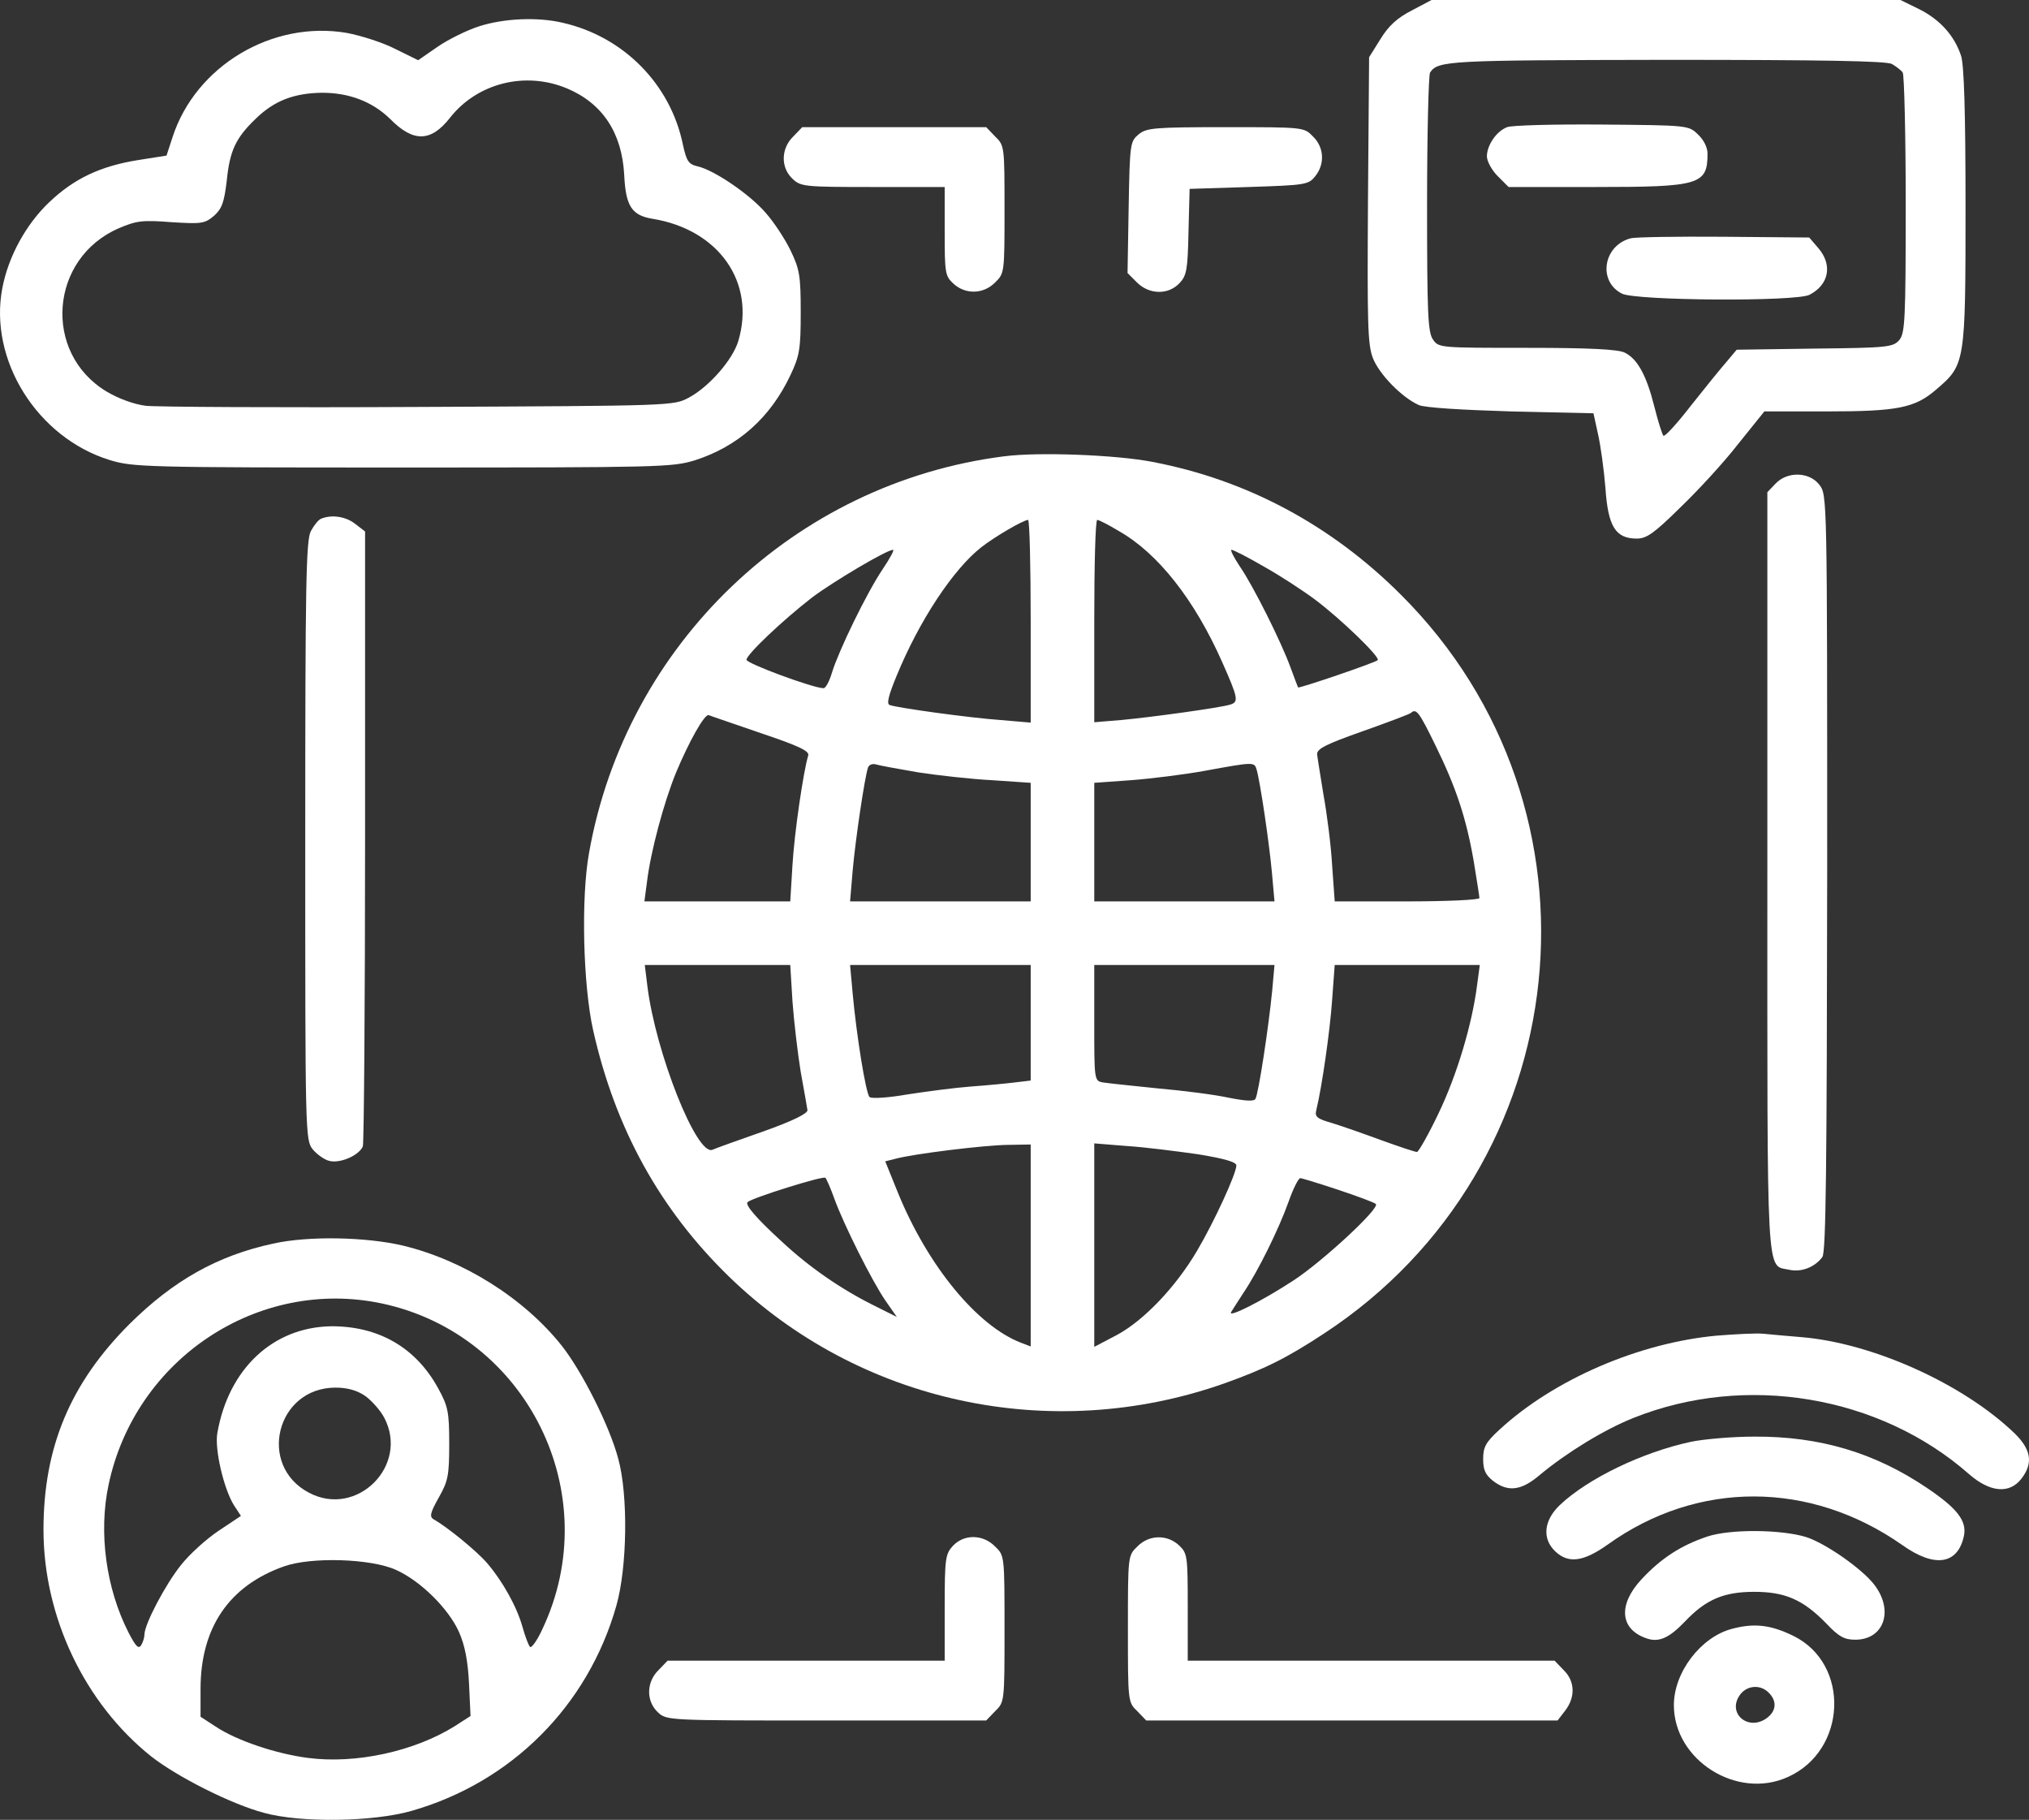
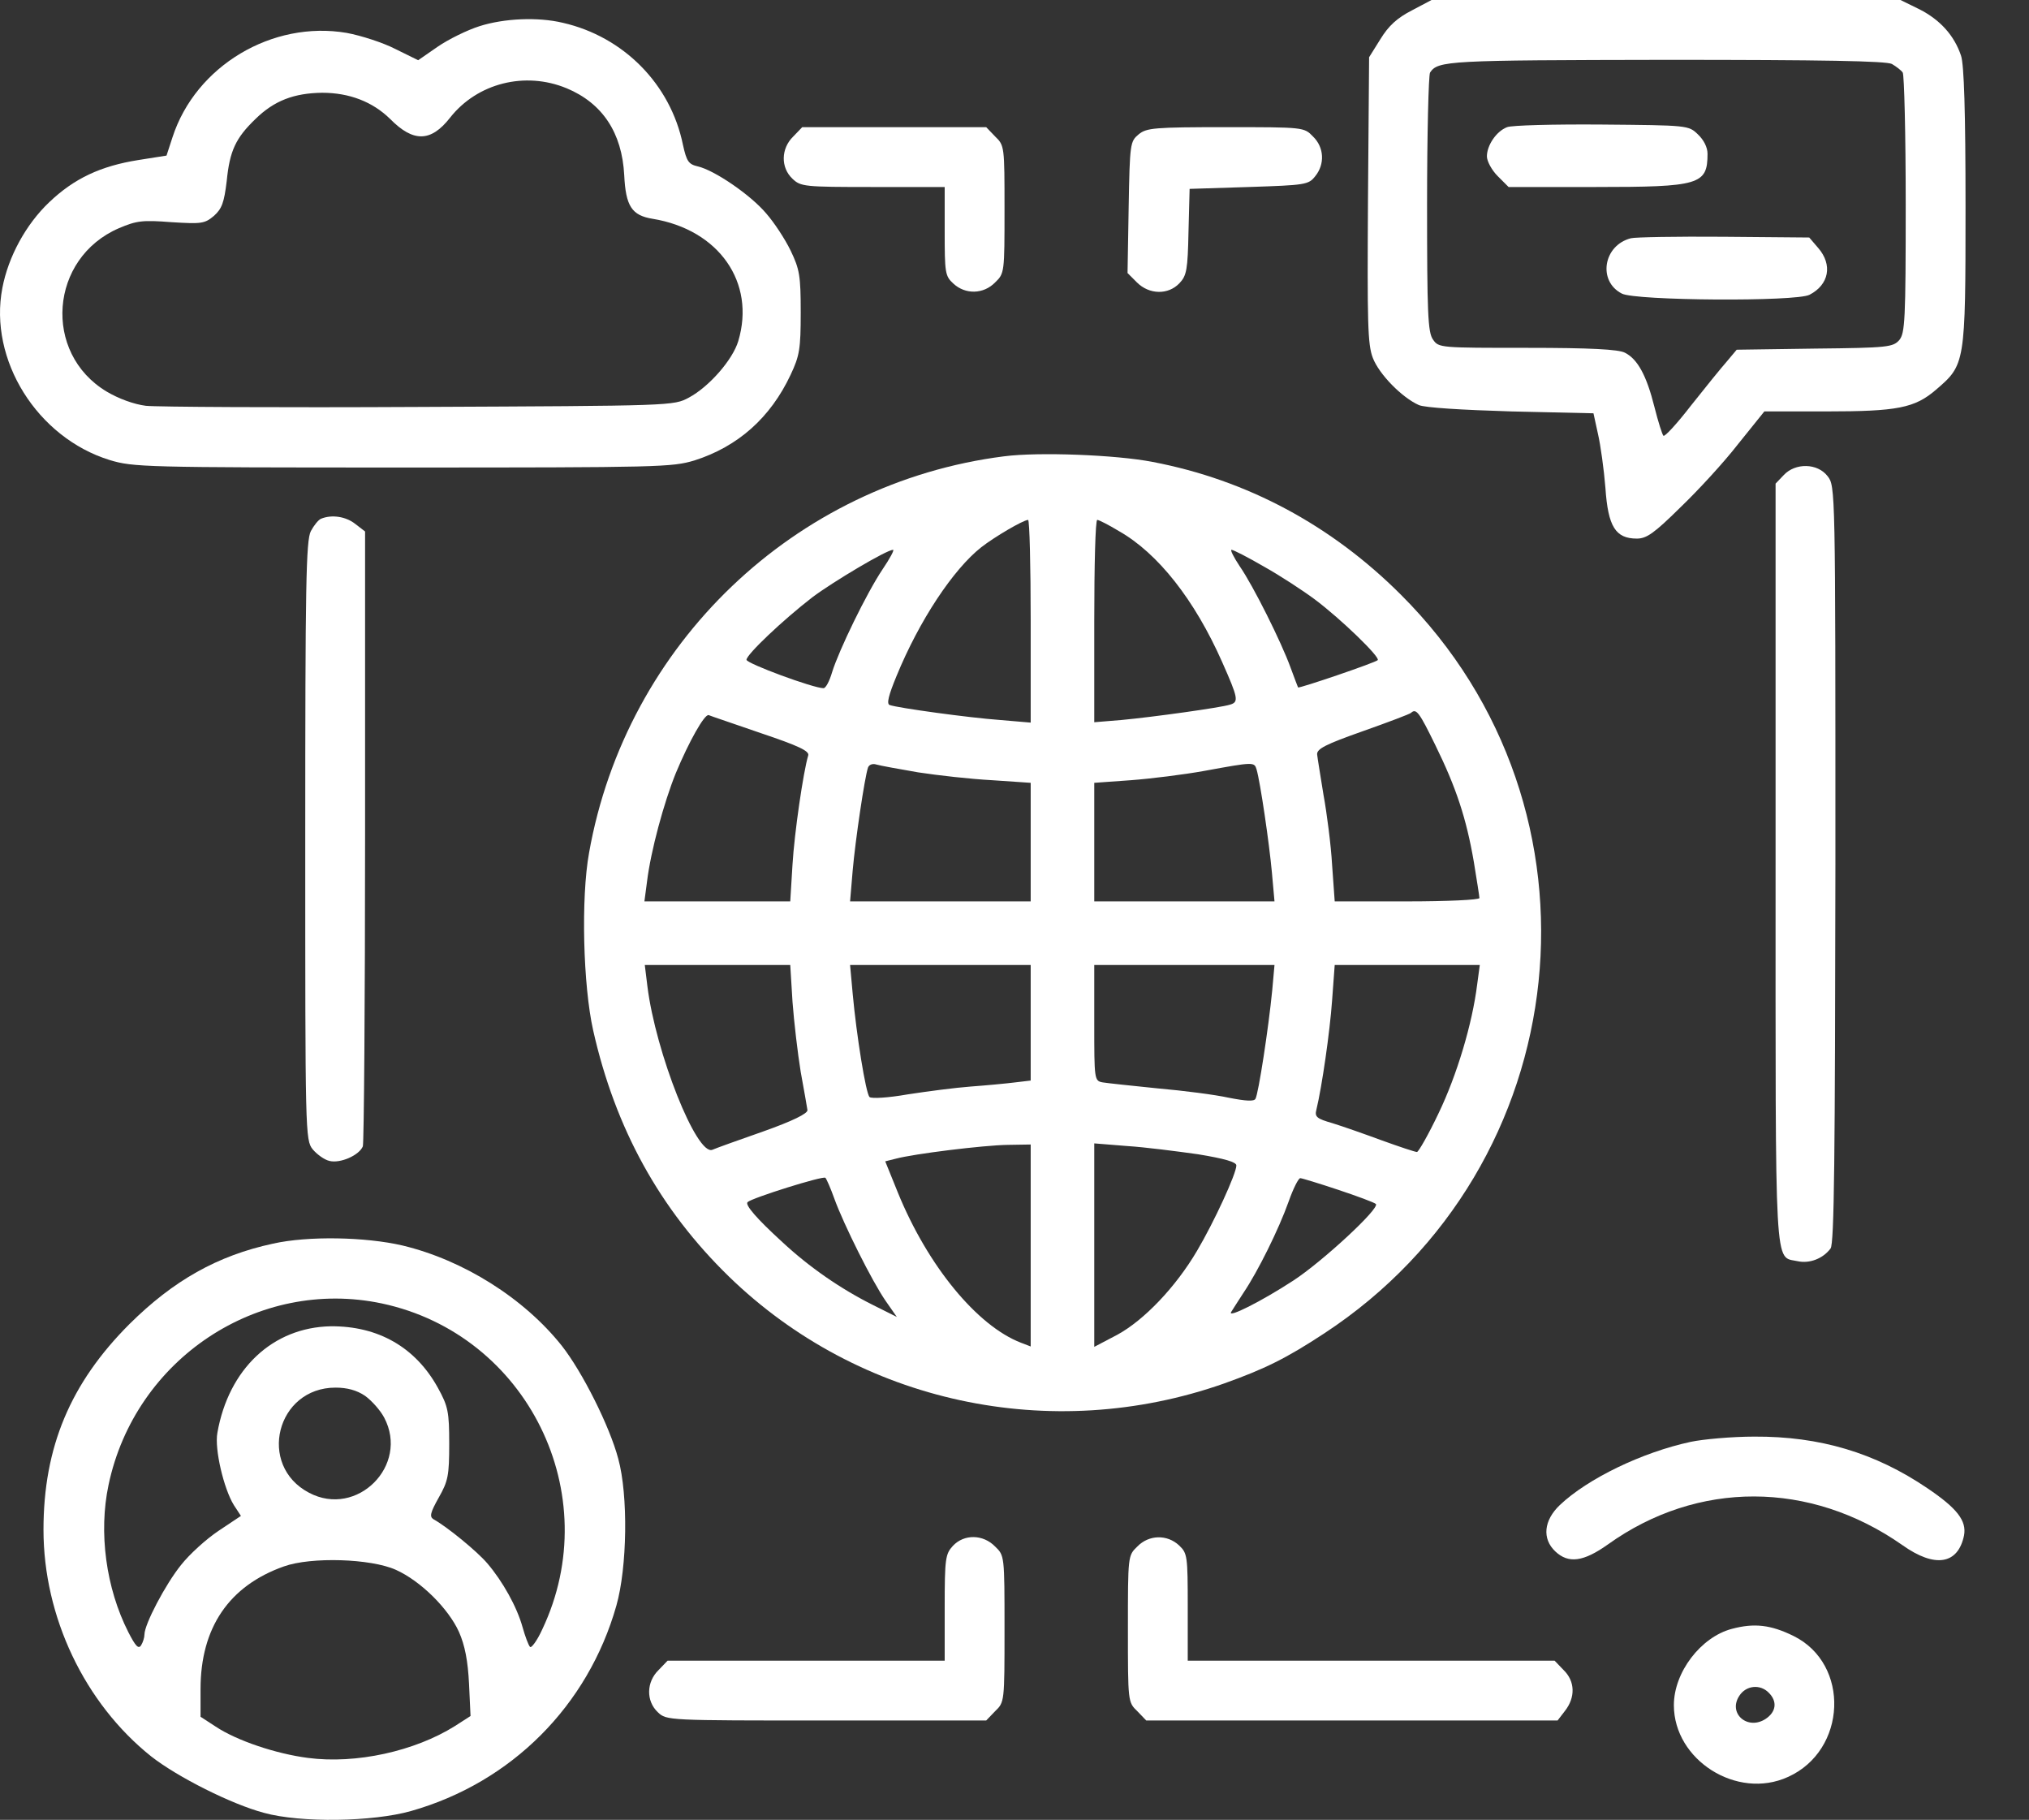
<svg xmlns="http://www.w3.org/2000/svg" id="Laag_1" width="542.6" height="486.56" version="1.1" viewBox="0 0 542.6 486.56">
  <rect x="0" y="0" width="542.6" height="486.56" fill="#333333" stroke="none" />
  <defs>
    <style>
      .st0 {
        fill: #fff;
      }
    </style>
  </defs>
  <path class="st0" d="M377.53,2.8c-3.9,2-6.2,4.1-8.4,7.7l-3,4.8-.3,38.1c-.2,32.9-.1,38.7,1.3,42.3,1.7,4.4,7.8,10.6,12.3,12.6,1.6.7,11.4,1.3,24.7,1.7l22,.5,1.2,5.5c.7,3,1.6,9.5,2,14.5.7,10.3,2.7,13.5,8.4,13.5,2.6,0,4.6-1.4,11.6-8.3,4.7-4.5,11.7-12.1,15.5-17l7-8.7h16.5c19.1,0,23.7-.9,29.4-5.8,7.8-6.7,7.9-6.8,7.9-48.8,0-25.7-.4-38.1-1.2-40.5-1.8-5.4-5.6-9.6-11.1-12.4l-5.1-2.5h-125.4l-5.3,2.8ZM505.93,17.1c1.2.7,2.5,1.7,2.9,2.3s.8,16.5.8,35.2c0,31.1-.2,34.4-1.7,36.3-1.7,1.9-2.9,2.1-22.6,2.3l-20.9.3-2.6,3.1c-1.5,1.7-5.8,7-9.6,11.8-3.7,4.8-7.1,8.5-7.4,8.1-.3-.3-1.4-3.7-2.4-7.7-2.1-8.4-4.5-12.8-7.9-14.5-1.7-.9-9.3-1.3-26.1-1.3-23.3,0-23.7,0-25.2-2.2-1.4-1.9-1.6-7.1-1.6-36.3,0-18.7.4-34.5.8-35.1,2.1-3.2,4.9-3.3,63-3.4,42.1,0,58.9.3,60.5,1.1Z" />
  <path class="st0" d="M403.03,34c-2.9,1.1-5.4,4.9-5.4,7.8,0,1.3,1.3,3.7,2.9,5.3l2.9,2.9h23.2c27.9,0,30-.6,30-8.9,0-1.7-1-3.7-2.6-5.2-2.5-2.4-2.7-2.4-25.7-2.6-12.8-.1-24.2.2-25.3.7Z" />
  <path class="st0" d="M436.13,63.7c-7.4,1.9-8.9,11.5-2.4,14.8,3.6,1.9,46.7,2.2,50.2.3,5.2-2.7,6.2-8,2.3-12.5l-2.4-2.8-22.9-.2c-12.5-.1-23.7.1-24.8.4Z" />
  <path class="st0" d="M128.23,7c-3.2,1-8.3,3.5-11.2,5.5l-5.2,3.6-6.1-3c-3.3-1.7-9.2-3.6-13-4.3-19.9-3.4-40.4,8.8-46.6,27.9l-1.6,4.9-7.6,1.2c-10,1.6-17.1,4.9-23.8,11.3-6.2,5.9-10.9,14.5-12.5,22.9-3.7,19.2,9.3,40,28.7,46,6.3,1.9,9.2,2,78.3,2s72.1-.1,78.1-1.9c11.6-3.7,20.3-11.4,25.7-22.9,2.4-5.1,2.7-6.9,2.7-16.7s-.3-11.5-2.7-16.5c-1.5-3.1-4.4-7.5-6.5-9.9-4.2-5-13.9-11.6-18.3-12.6-2.5-.6-3-1.3-4-5.8-3.3-16.2-15.9-28.9-32.1-32.6-6.7-1.6-15.7-1.2-22.3.9ZM151.53,23.6c9.6,4,14.8,11.9,15.4,23.2.4,8.3,2,10.8,7.6,11.7,17.7,2.9,27.6,17,22.9,32.7-1.5,5-7.8,12.2-13.2,15.1-4.1,2.2-4.2,2.2-72.1,2.5-37.4.2-70.3,0-73.1-.3-3.2-.4-7.3-1.9-10.5-3.8-17.2-10.3-15.3-35.7,3.3-43.7,4.7-2,6.3-2.2,14-1.6,8.1.5,8.9.4,11.4-1.7,2.1-1.9,2.7-3.5,3.4-9.3.8-8.1,2.4-11.5,7.7-16.6,5-4.9,10.3-6.9,17.8-7,7.3,0,13.5,2.4,18.2,7,6.2,6.3,10.9,6.2,16-.3,7.3-9.3,20.1-12.5,31.2-7.9Z" />
  <path class="st0" d="M212.13,36.5c-3.3,3.2-3.4,8.3-.2,11.3,2.2,2.1,3.2,2.2,21.5,2.2h19.2v11.8c0,11.1.1,12,2.3,14,3.2,3,8.1,2.9,11.2-.3,2.5-2.4,2.5-2.7,2.5-19.5s0-17.1-2.5-19.5l-2.4-2.5h-49.2l-2.4,2.5Z" />
  <path class="st0" d="M304.53,35.9c-2.3,1.9-2.4,2.4-2.7,19.5l-.3,17.6,2.5,2.5c3.3,3.3,8.4,3.4,11.4.2,1.9-2,2.2-3.6,2.4-13.7l.3-11.5,15.8-.5c15.2-.5,16-.6,17.8-2.9,2.6-3.2,2.4-7.7-.6-10.6-2.4-2.5-2.5-2.5-23.3-2.5-19.2,0-21.2.2-23.3,1.9Z" />
  <path class="st0" d="M268.53,122c-56,7.1-101.1,50.2-111,106-2.2,12.1-1.6,35.5,1.1,47.5,5.9,26.2,17.8,47.8,36.3,65.8,34.8,33.8,86.1,44.9,132.4,28.6,10.9-3.9,16.6-6.7,26.8-13.4,68-44.6,78-140.2,20.5-197.5-18.6-18.6-41.2-30.7-66.4-35.5-9.7-1.9-30.5-2.7-39.7-1.5ZM275.63,166.1v27.1l-8.2-.7c-8.3-.6-27.2-3.2-29.5-4-.9-.3-.3-2.6,1.8-7.7,6.1-14.9,15.2-28.6,22.7-34.5,3.6-2.8,11.1-7.2,12.5-7.3.4,0,.7,12.2.7,27.1ZM299.23,142c10.4,5.9,20.2,18.3,27.6,35,4.3,9.7,4.5,10.7,2.1,11.4-2.5.8-20.5,3.3-29,4.1l-7.3.6v-27c0-14.9.3-27.1.8-27.1.4,0,3,1.3,5.8,3ZM236.03,152.2c-4.3,6.4-11.7,21.7-13.5,27.5-.7,2.4-1.7,4.3-2.3,4.3-2.7,0-20.6-6.6-20.6-7.6,0-1.4,9.7-10.6,17.6-16.7,5.6-4.2,19.9-12.7,21.6-12.7.4,0-.9,2.4-2.8,5.2ZM338.03,151.5c4.3,2.4,10.4,6.4,13.5,8.7,7.1,5.3,17.7,15.6,16.9,16.3-.7.7-21,7.6-21.3,7.3-.1-.2-1-2.6-2-5.3-2.5-6.9-10-21.9-13.6-27.1-1.6-2.4-2.6-4.4-2.2-4.4.5,0,4.4,2,8.7,4.5ZM383.83,199.2c5.6,11.4,8.3,19.6,10.3,31.2.8,4.9,1.5,9.3,1.5,9.7,0,.5-8.7.9-19.4.9h-19.3l-.7-9.8c-.3-5.3-1.4-13.8-2.3-18.7-.8-5-1.6-9.8-1.7-10.8-.1-1.5,2.3-2.7,12.2-6.2,6.8-2.4,12.6-4.6,12.9-4.9,1.4-1.3,2.2-.2,6.5,8.6ZM203.43,196c10.1,3.4,13.1,4.8,12.7,6-1.3,4.3-3.7,20.7-4.2,29.2l-.6,9.8h-39l.7-5.3c1-8.2,4.5-21.1,7.7-29,3.5-8.4,7.7-15.9,8.8-15.5.4.2,6.7,2.3,13.9,4.8ZM245.53,206.5c5.2.8,14.1,1.8,19.8,2.1l10.3.7v31.7h-48.3l.7-8.3c.7-8,3.2-24.9,4.1-27.5.3-.8,1.3-1.1,2.2-.8,1,.3,6,1.2,11.2,2.1ZM336.03,205.7c1,3.4,3.4,19.8,4.1,27.5l.7,7.8h-48.2v-31.7l9.8-.7c5.3-.4,14.2-1.5,19.7-2.5,13.1-2.4,13.3-2.4,13.9-.4ZM211.93,267.8c.4,5.4,1.4,13.9,2.2,18.8.9,4.9,1.7,9.5,1.8,10.2.1.9-3.9,2.9-11.8,5.7-6.6,2.3-12.7,4.5-13.6,4.9-4.2,1.8-15.2-26-17.4-43.7l-.7-5.7h38.9l.6,9.8ZM275.63,273.4v15.5l-4.2.5c-2.4.3-7.7.8-11.8,1.1s-11.7,1.3-16.9,2.1c-5.1.9-9.7,1.2-10.2.7-1-1-3.5-16.6-4.5-27.6l-.7-7.7h48.3v15.4ZM340.23,264.7c-1,10.2-3.7,27.8-4.5,29.1-.4.7-2.5.6-7.1-.3-3.6-.8-12.1-1.9-19-2.5-6.9-.7-13.5-1.4-14.7-1.6-2.3-.4-2.3-.7-2.3-15.9v-15.5h48.2l-.6,6.7ZM395.03,263.2c-1.3,10.5-5.4,24.2-10.3,34.4-2.7,5.7-5.4,10.4-5.8,10.4-.5,0-4.7-1.4-9.4-3.1-4.6-1.7-10.6-3.8-13.2-4.6-4.2-1.2-4.8-1.7-4.3-3.6,1.5-6.2,3.6-20.8,4.2-29.2l.7-9.5h38.8l-.7,5.2ZM275.63,333v27l-2.6-1c-11.7-4.5-24.9-20.5-32.9-40.1l-3.4-8.4,2.8-.7c4.8-1.3,23.4-3.6,29.9-3.7l6.2-.1v27ZM320.33,308.6c7.3,1.2,10.3,2.1,10.3,3,0,2.2-6,15.2-10.5,22.8-5.7,9.7-14.2,18.6-21.4,22.5l-6.1,3.2v-54.4l8.7.7c4.8.3,13.3,1.4,19,2.2ZM223.13,320.5c2.5,6.9,10.1,22.1,13.7,27.3l3,4.3-6.4-3.2c-8.6-4.3-17-10.1-24.2-16.8-6.8-6.2-10.1-10-9.3-10.7,1.1-1.1,20.2-7.1,20.8-6.5.3.3,1.4,2.8,2.4,5.6ZM357.83,318.1c5.1,1.7,9.7,3.4,10.1,3.8,1.2,1.1-14.4,15.5-22.1,20.5-8.6,5.6-17.6,10.1-16.6,8.4.4-.7,2-3.1,3.4-5.3,3.7-5.5,9.3-16.7,12-24.3,1.2-3.4,2.6-6.2,3.1-6.2.4,0,5,1.4,10.1,3.1Z" />
-   <path class="st0" d="M474.83,129.3l-2.2,2.3v101.5c0,111.4-.4,105,5.9,106.4,3.2.7,6.8-.7,8.8-3.4,1-1.2,1.2-24.8,1.3-102.7,0-100.8,0-101.1-2.1-103.8-2.7-3.5-8.6-3.6-11.7-.3Z" />
+   <path class="st0" d="M474.83,129.3v101.5c0,111.4-.4,105,5.9,106.4,3.2.7,6.8-.7,8.8-3.4,1-1.2,1.2-24.8,1.3-102.7,0-100.8,0-101.1-2.1-103.8-2.7-3.5-8.6-3.6-11.7-.3Z" />
  <path class="st0" d="M85.83,138.7c-.7.3-1.9,1.8-2.7,3.3-1.3,2.5-1.5,14.2-1.5,82.8,0,78.2,0,80,2,82.5,1.1,1.3,3.1,2.8,4.5,3.1,2.9.7,7.9-1.5,8.9-3.9.3-.9.6-38.3.6-83v-81.4l-2.6-2c-2.5-2-6.3-2.6-9.2-1.4Z" />
  <path class="st0" d="M73.03,332.5c-14.9,3.2-26.7,9.9-38.4,21.5-15.8,15.8-23,32.9-23,55,0,23.3,11,46.4,28.8,60.6,7,5.5,21.5,12.8,30.2,15.1,9.8,2.7,29.1,2.4,39.3-.5,26.8-7.6,47.3-28.1,54.9-54.9,2.9-10.2,3.2-29.5.5-39.3-2.3-8.7-9.6-23.2-15.1-30.2-10.1-12.7-26.3-22.9-42.6-26.8-9.9-2.3-25.2-2.6-34.6-.5ZM102.13,348.5c38.9,8.3,60,51,42.9,87.1-1.4,3.1-3,5.2-3.3,4.7-.4-.4-1.3-2.8-2-5.3-1.5-5.4-5.3-12.2-9.4-17-2.7-3.2-10.9-9.9-14.4-11.8-1.1-.7-.9-1.7,1.4-5.8,2.5-4.4,2.8-5.9,2.8-14.4s-.3-10-3-14.9c-6-10.9-16-16.6-28.7-16.5-15.5.3-27.3,11.4-30.3,28.5-.8,4.3,1.7,14.9,4.4,19.3l1.9,2.9-6,4c-3.3,2.2-7.8,6.3-10,9.1-4.2,5.2-9.8,15.9-9.8,18.6,0,.8-.4,2.1-.9,2.9-.7,1.1-1.5.2-3.4-3.5-6-11.8-8-26.7-5.3-39.4,7.1-33.7,40-55.5,73.1-48.5ZM97.63,373.2c1.8,1.3,4.1,3.9,5.1,5.8,6.8,12.8-7.3,26.9-20.1,20.1-13.9-7.3-8.7-28.1,7.1-28.1,3.1,0,5.7.7,7.9,2.2ZM105.83,419.7c6.7,3,14.1,10.4,16.9,16.6,1.6,3.6,2.4,7.8,2.7,13.9l.4,8.6-4.2,2.7c-10.7,6.7-26.4,10.2-39.3,8.5-8.5-1.1-19-4.6-24.7-8.4l-4-2.6v-7.4c0-16.4,7.6-27.6,22.3-32.8,7.3-2.6,23.2-2.1,29.9.9Z" />
-   <path class="st0" d="M459.13,357.1c-20.8,1.9-43.6,11.7-58.2,25.2-3.6,3.3-4.3,4.6-4.3,7.8,0,2.9.6,4.2,2.6,5.8,4,3.1,7.6,2.7,12.6-1.6,7.1-5.9,17.2-12.1,25-15.2,30-12,65.8-6,89.7,15,5.6,4.9,10.8,5.4,14,1.3s2.7-7.7-1.6-12c-13.7-13.3-38-24.3-57.2-25.9-3.6-.3-8.2-.7-10.1-.9s-7.5.1-12.5.5Z" />
  <path class="st0" d="M452.13,385.5c-13,2.8-27.5,9.8-35,16.9-4.3,4.1-4.8,9-1.2,12.4,3.5,3.3,7.5,2.8,14.1-1.9,23.9-17.1,54-17.1,78.7.2,8.7,6.2,14.9,5.2,16.5-2.6.7-3.9-1.8-7.2-9.8-12.6-14-9.5-28.8-13.9-46.3-13.8-6,0-13.7.7-17,1.4Z" />
-   <path class="st0" d="M456.63,410.8c-7.2,2.4-12.5,5.9-17.7,11.5-6.2,6.7-5.7,13.1,1,15.6,3.5,1.4,6.3.2,10.7-4.4,5.6-5.9,10.4-7.9,18.5-7.9s13,2,19.3,8.5c3.3,3.5,4.8,4.3,7.7,4.3,7.7,0,10.4-7.8,5.1-14.7-3.3-4.3-13.2-11.2-18.4-12.8-6.8-2-20.1-2.1-26.2-.1Z" />
  <path class="st0" d="M254.83,413.3c-2,2.2-2.2,3.3-2.2,16.5v14.2h-74.1l-2.4,2.5c-3.3,3.2-3.4,8.3-.2,11.3,2.3,2.2,2.6,2.2,45.1,2.2h42.7l2.4-2.5c2.5-2.4,2.5-2.5,2.5-22s0-19.6-2.5-22c-3.2-3.3-8.3-3.4-11.3-.2Z" />
  <path class="st0" d="M304.13,413.5c-2.5,2.4-2.5,2.5-2.5,22s0,19.6,2.5,22l2.4,2.5h110l2-2.6c2.8-3.6,2.7-7.9-.4-10.9l-2.4-2.5h-98.1v-14.3c0-13.7-.1-14.4-2.3-16.5-3.2-3-8.1-2.9-11.2.3Z" />
  <path class="st0" d="M463.13,435.5c-8.3,2.2-15.5,11.6-15.5,20.4,0,14.7,16.9,25.4,30.5,19.2,15.8-7.1,16.7-30.2,1.5-37.7-6.1-3-10.5-3.5-16.5-1.9ZM473.03,452.6c2.3,2.3,2,5.1-.9,7-4.8,3.1-10.1-1.5-7-6.2,1.8-2.8,5.6-3.2,7.9-.8Z" />
</svg>